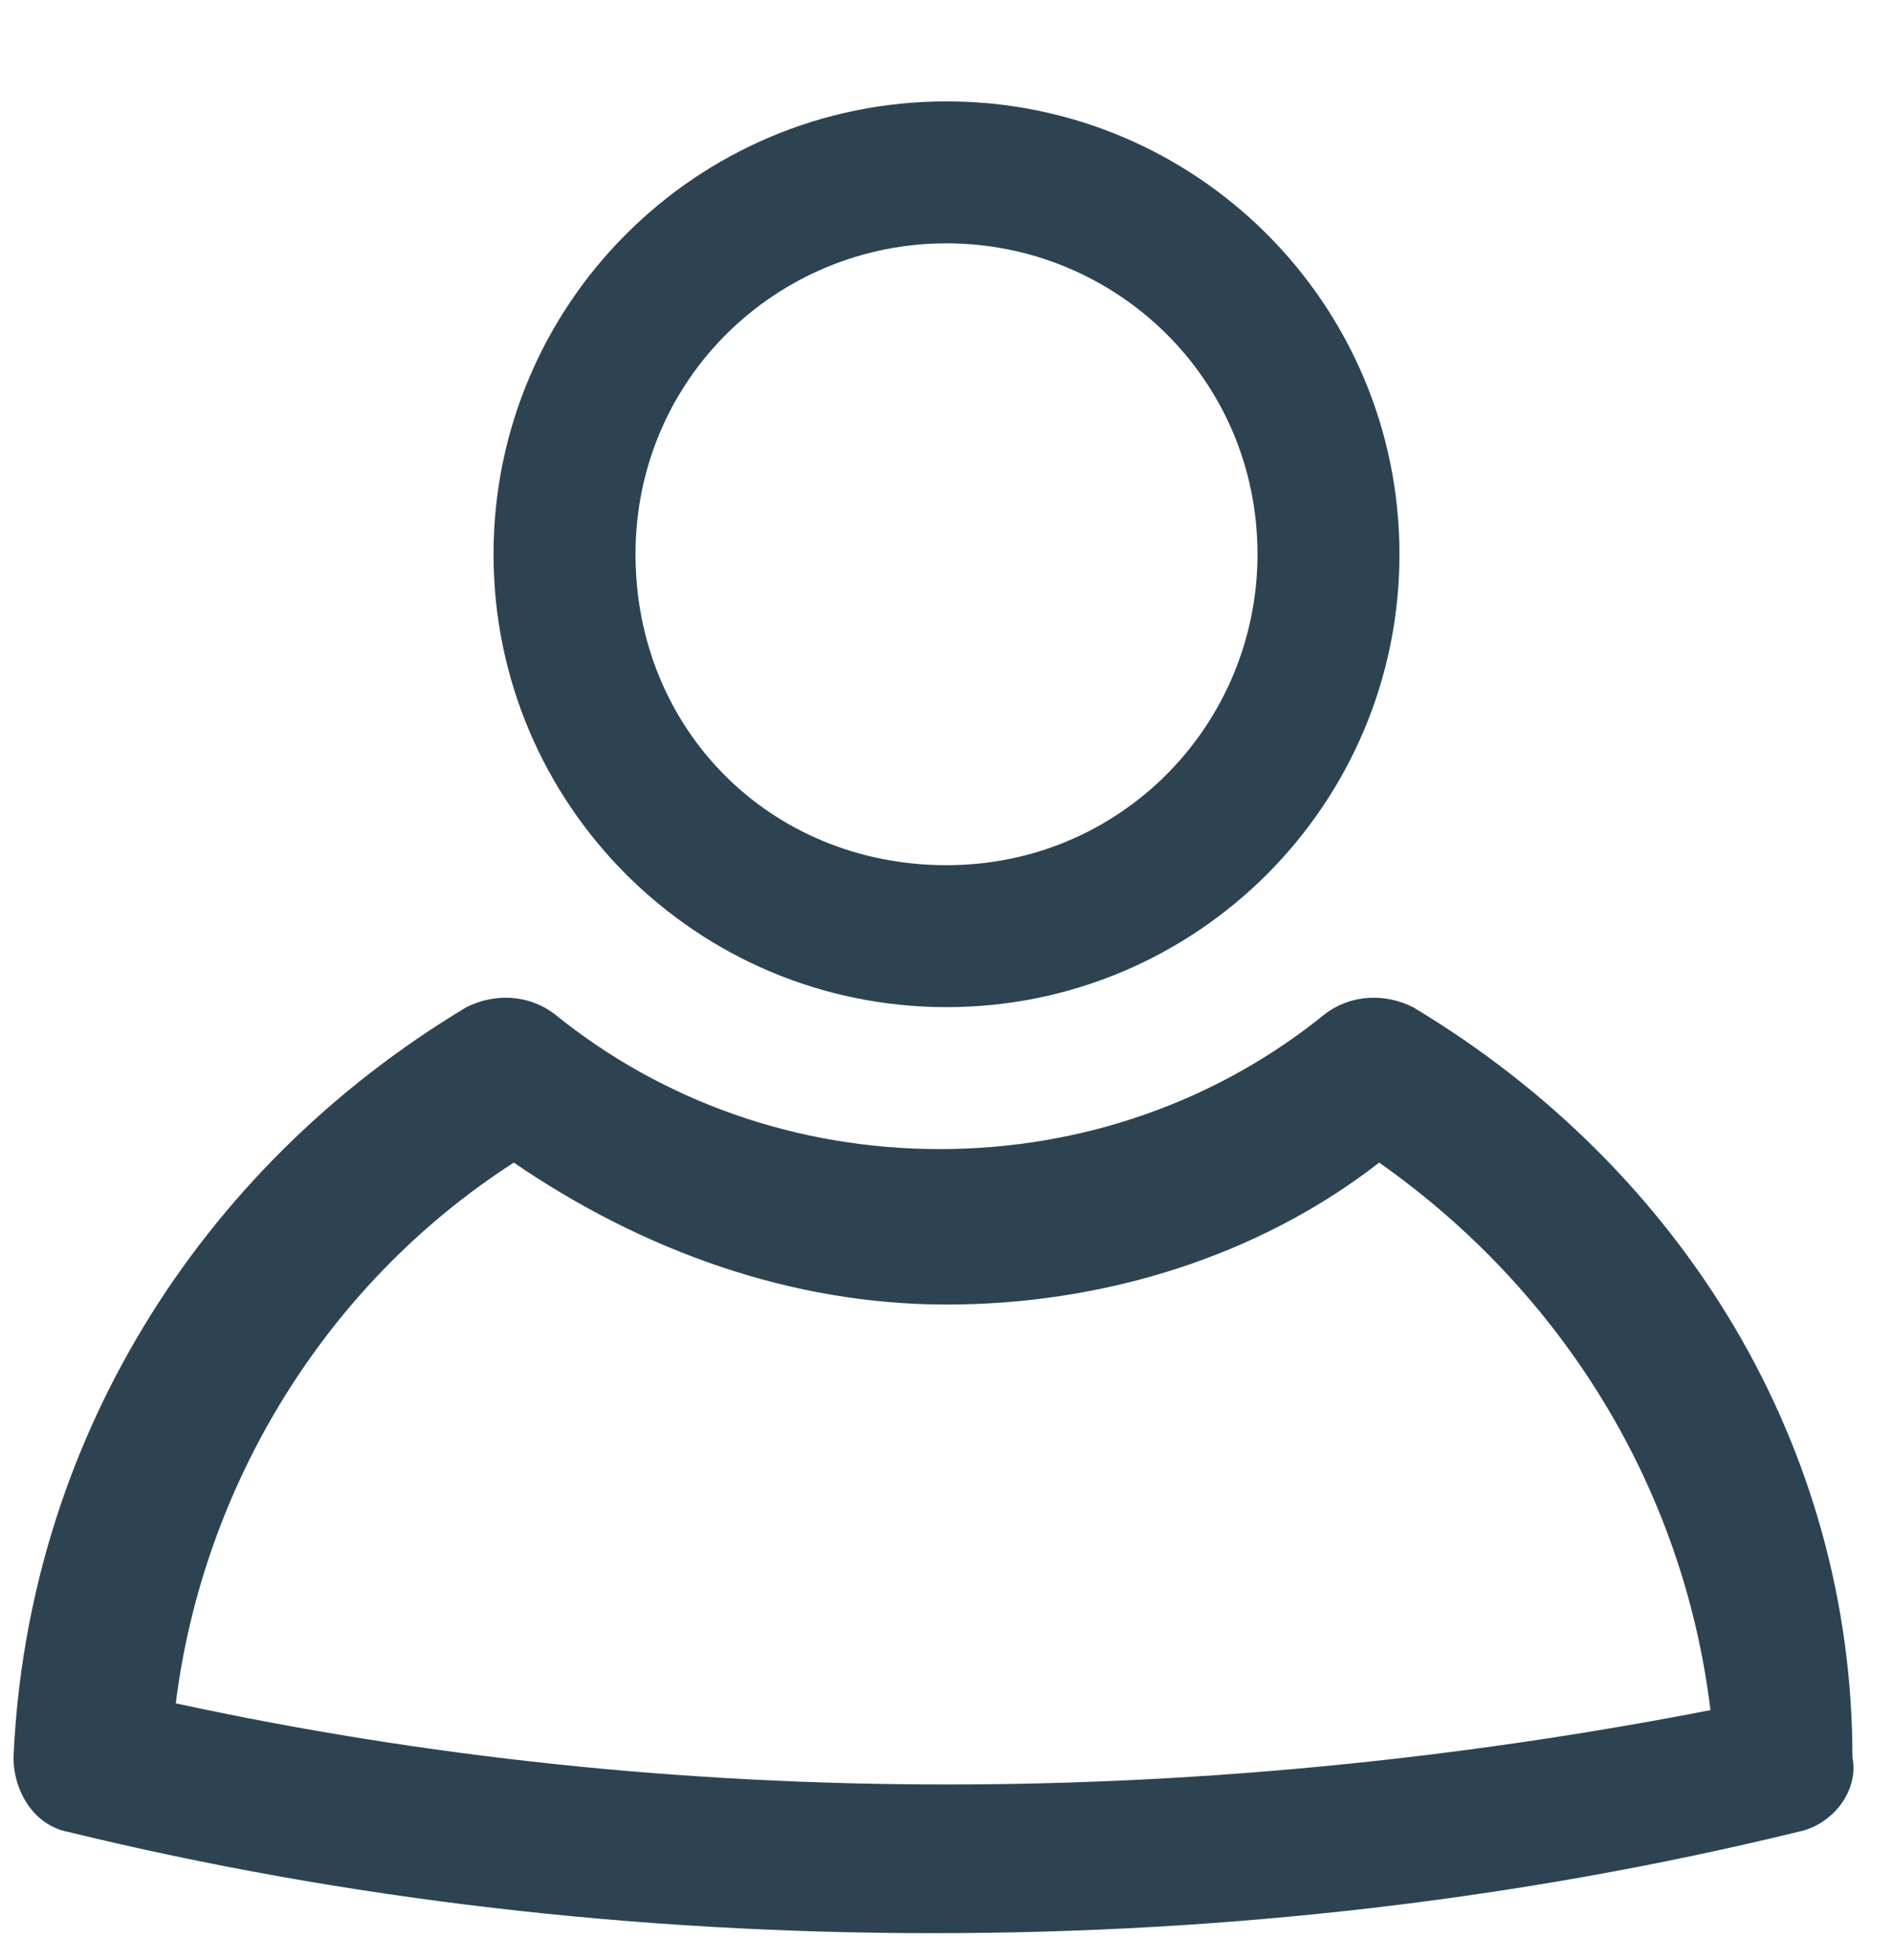
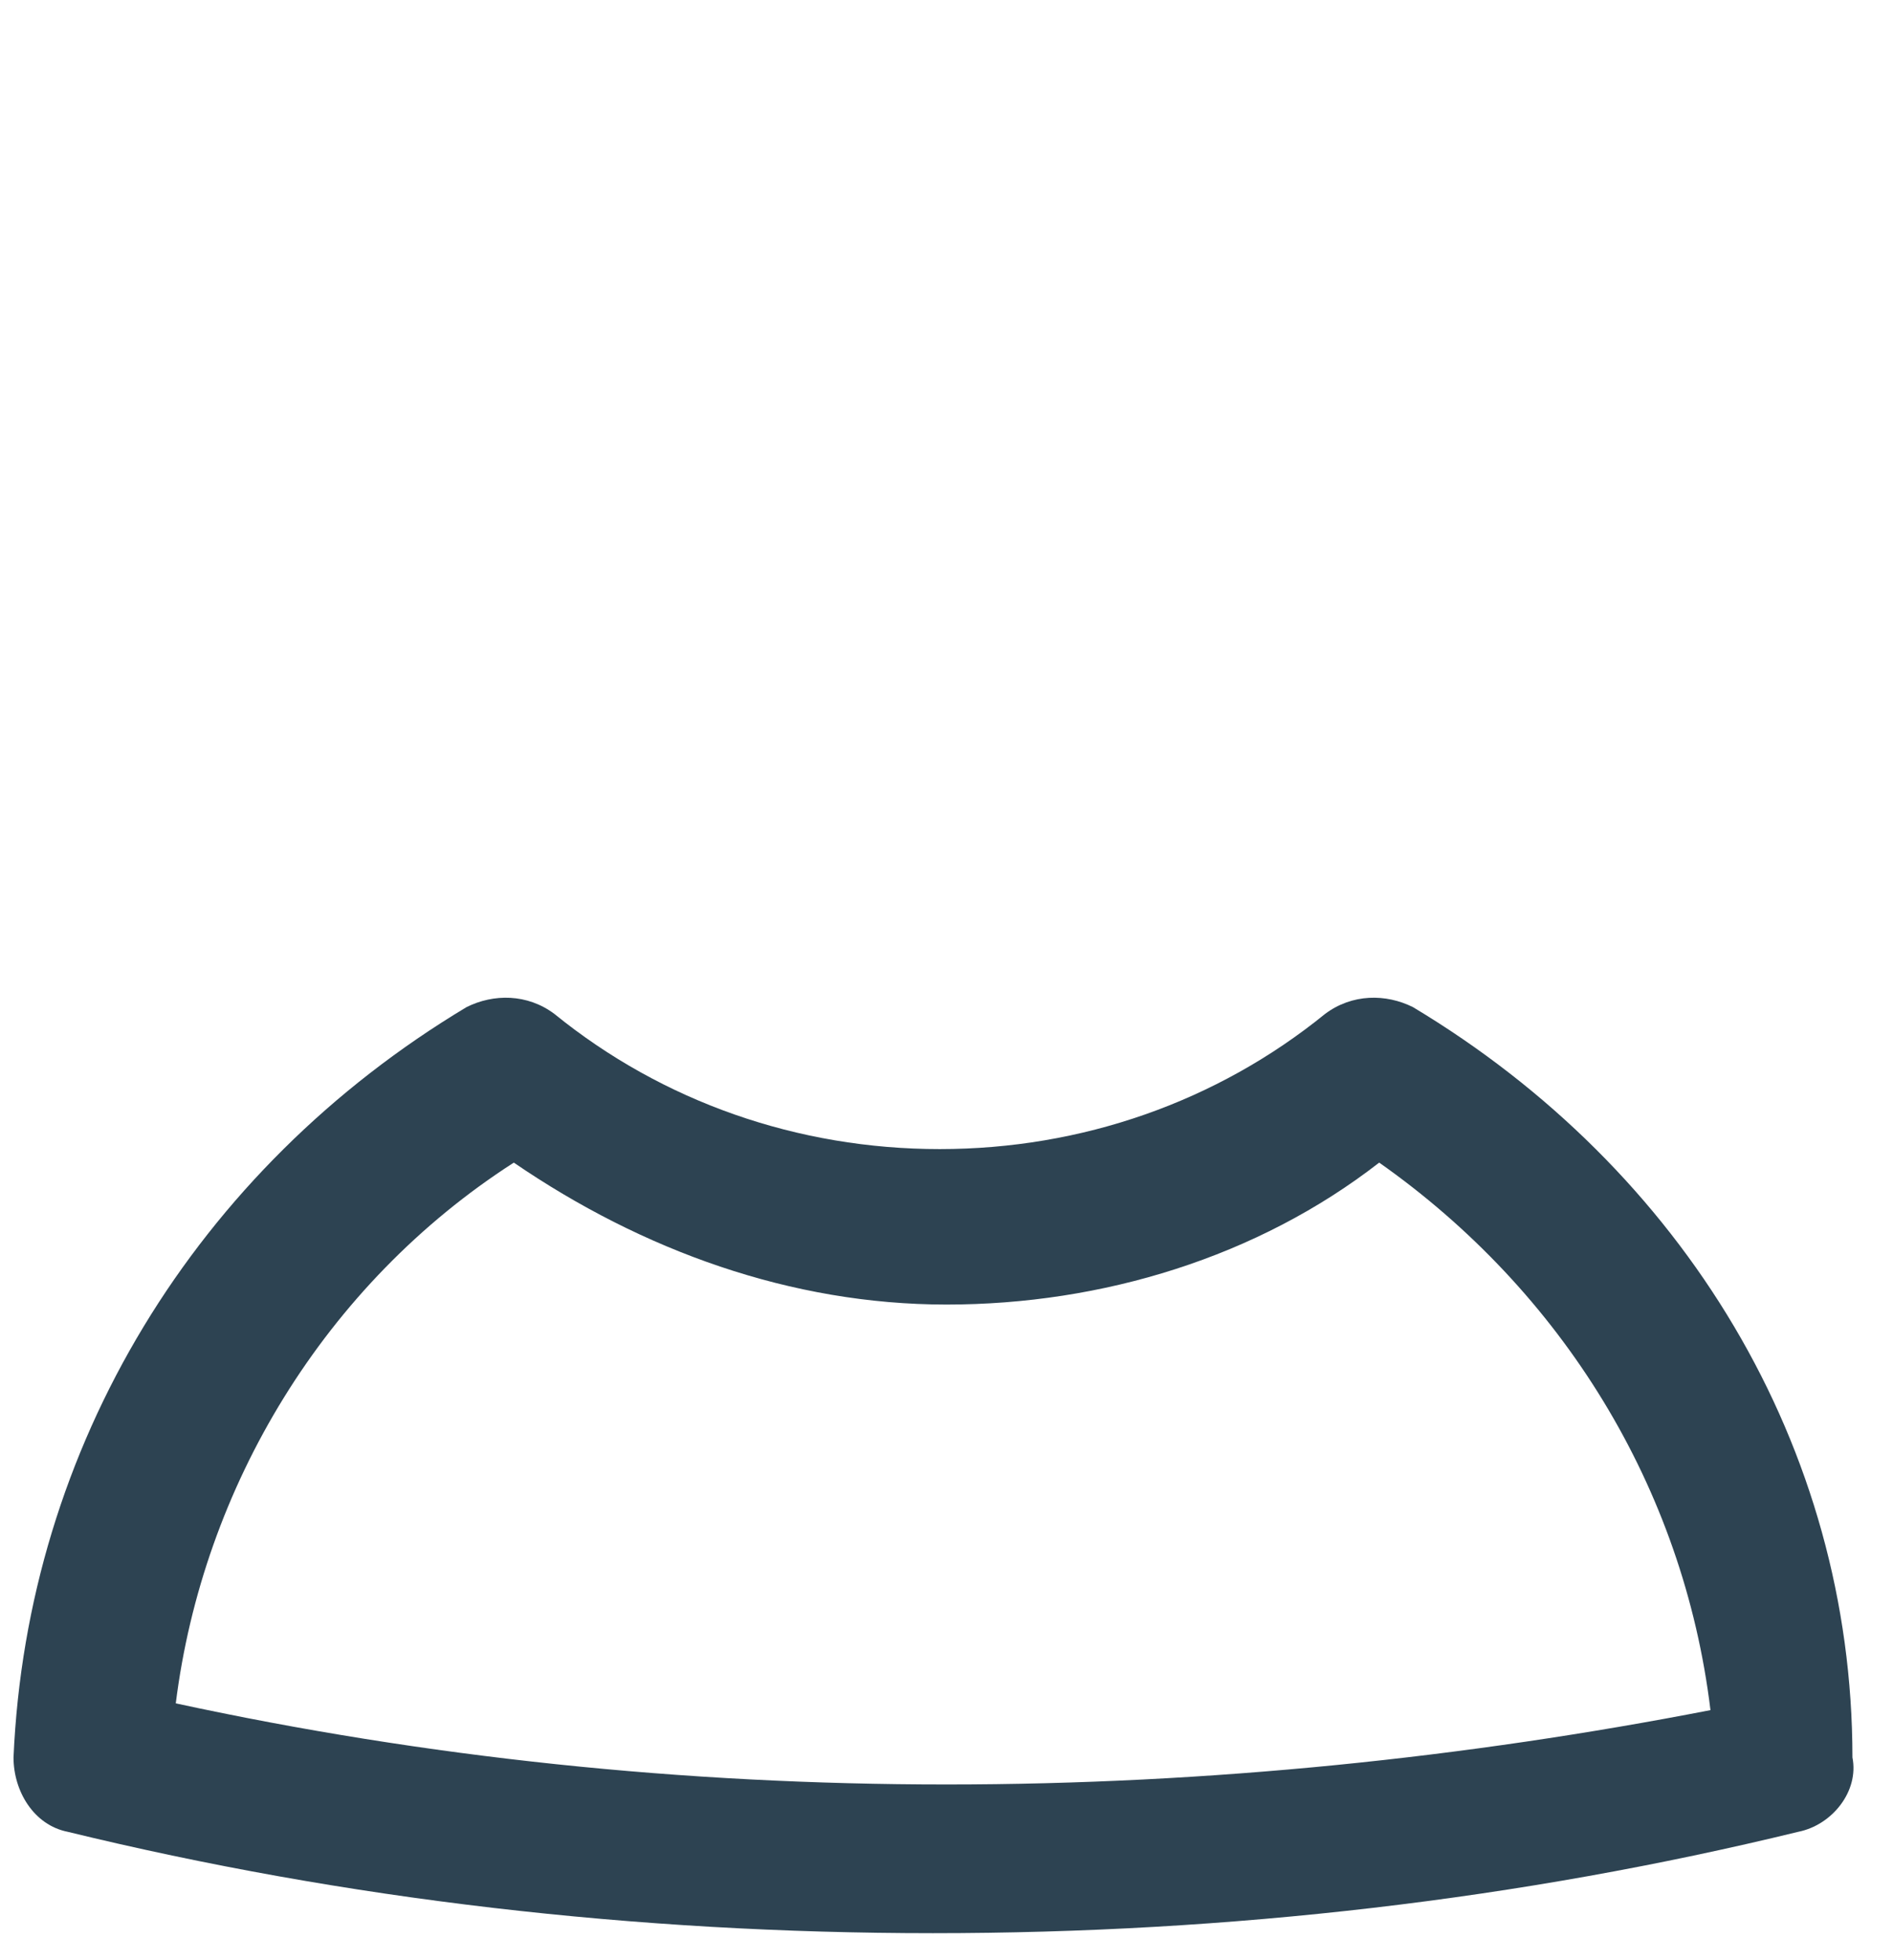
<svg xmlns="http://www.w3.org/2000/svg" version="1.1" id="Layer_1" x="0px" y="0px" width="28px" height="29px" viewBox="-116 8 28 29" style="enable-background:new -116 8 28 29;" xml:space="preserve">
  <style type="text/css">
	.st0{fill:#2D4352;}
</style>
  <g id="XMLID_5_">
    <path class="st0" d="M-95.1,22.9c-0.4-0.2-0.9-0.2-1.3,0.1c-1.6,1.3-3.6,2-5.7,2s-4.1-0.7-5.7-2c-0.4-0.3-0.9-0.3-1.3-0.1   c-4,2.4-6.5,6.5-6.7,11.1c0,0.5,0.3,1,0.8,1.1c4.1,1,8.4,1.5,12.8,1.5c4.4,0,8.7-0.5,12.8-1.5c0.5-0.1,0.9-0.6,0.8-1.1   C-88.6,29.4-91.1,25.3-95.1,22.9z M-102,34.4c-3.9,0-7.7-0.4-11.4-1.2c0.4-3.2,2.2-6.2,5-8c1.9,1.3,4.1,2.1,6.4,2.1   s4.6-0.7,6.4-2.1c2.7,1.9,4.5,4.8,4.9,8.1C-94.3,34-98.1,34.4-102,34.4z" />
-     <path class="st0" d="M-102,22.9c3.7,0,6.7-3,6.7-6.7s-3-6.7-6.7-6.7s-6.7,3-6.7,6.7S-105.7,22.9-102,22.9z M-102,11.6   c2.5,0,4.6,2,4.6,4.6c0,2.5-2,4.6-4.6,4.6s-4.6-2-4.6-4.6S-104.5,11.6-102,11.6z" />
  </g>
</svg>